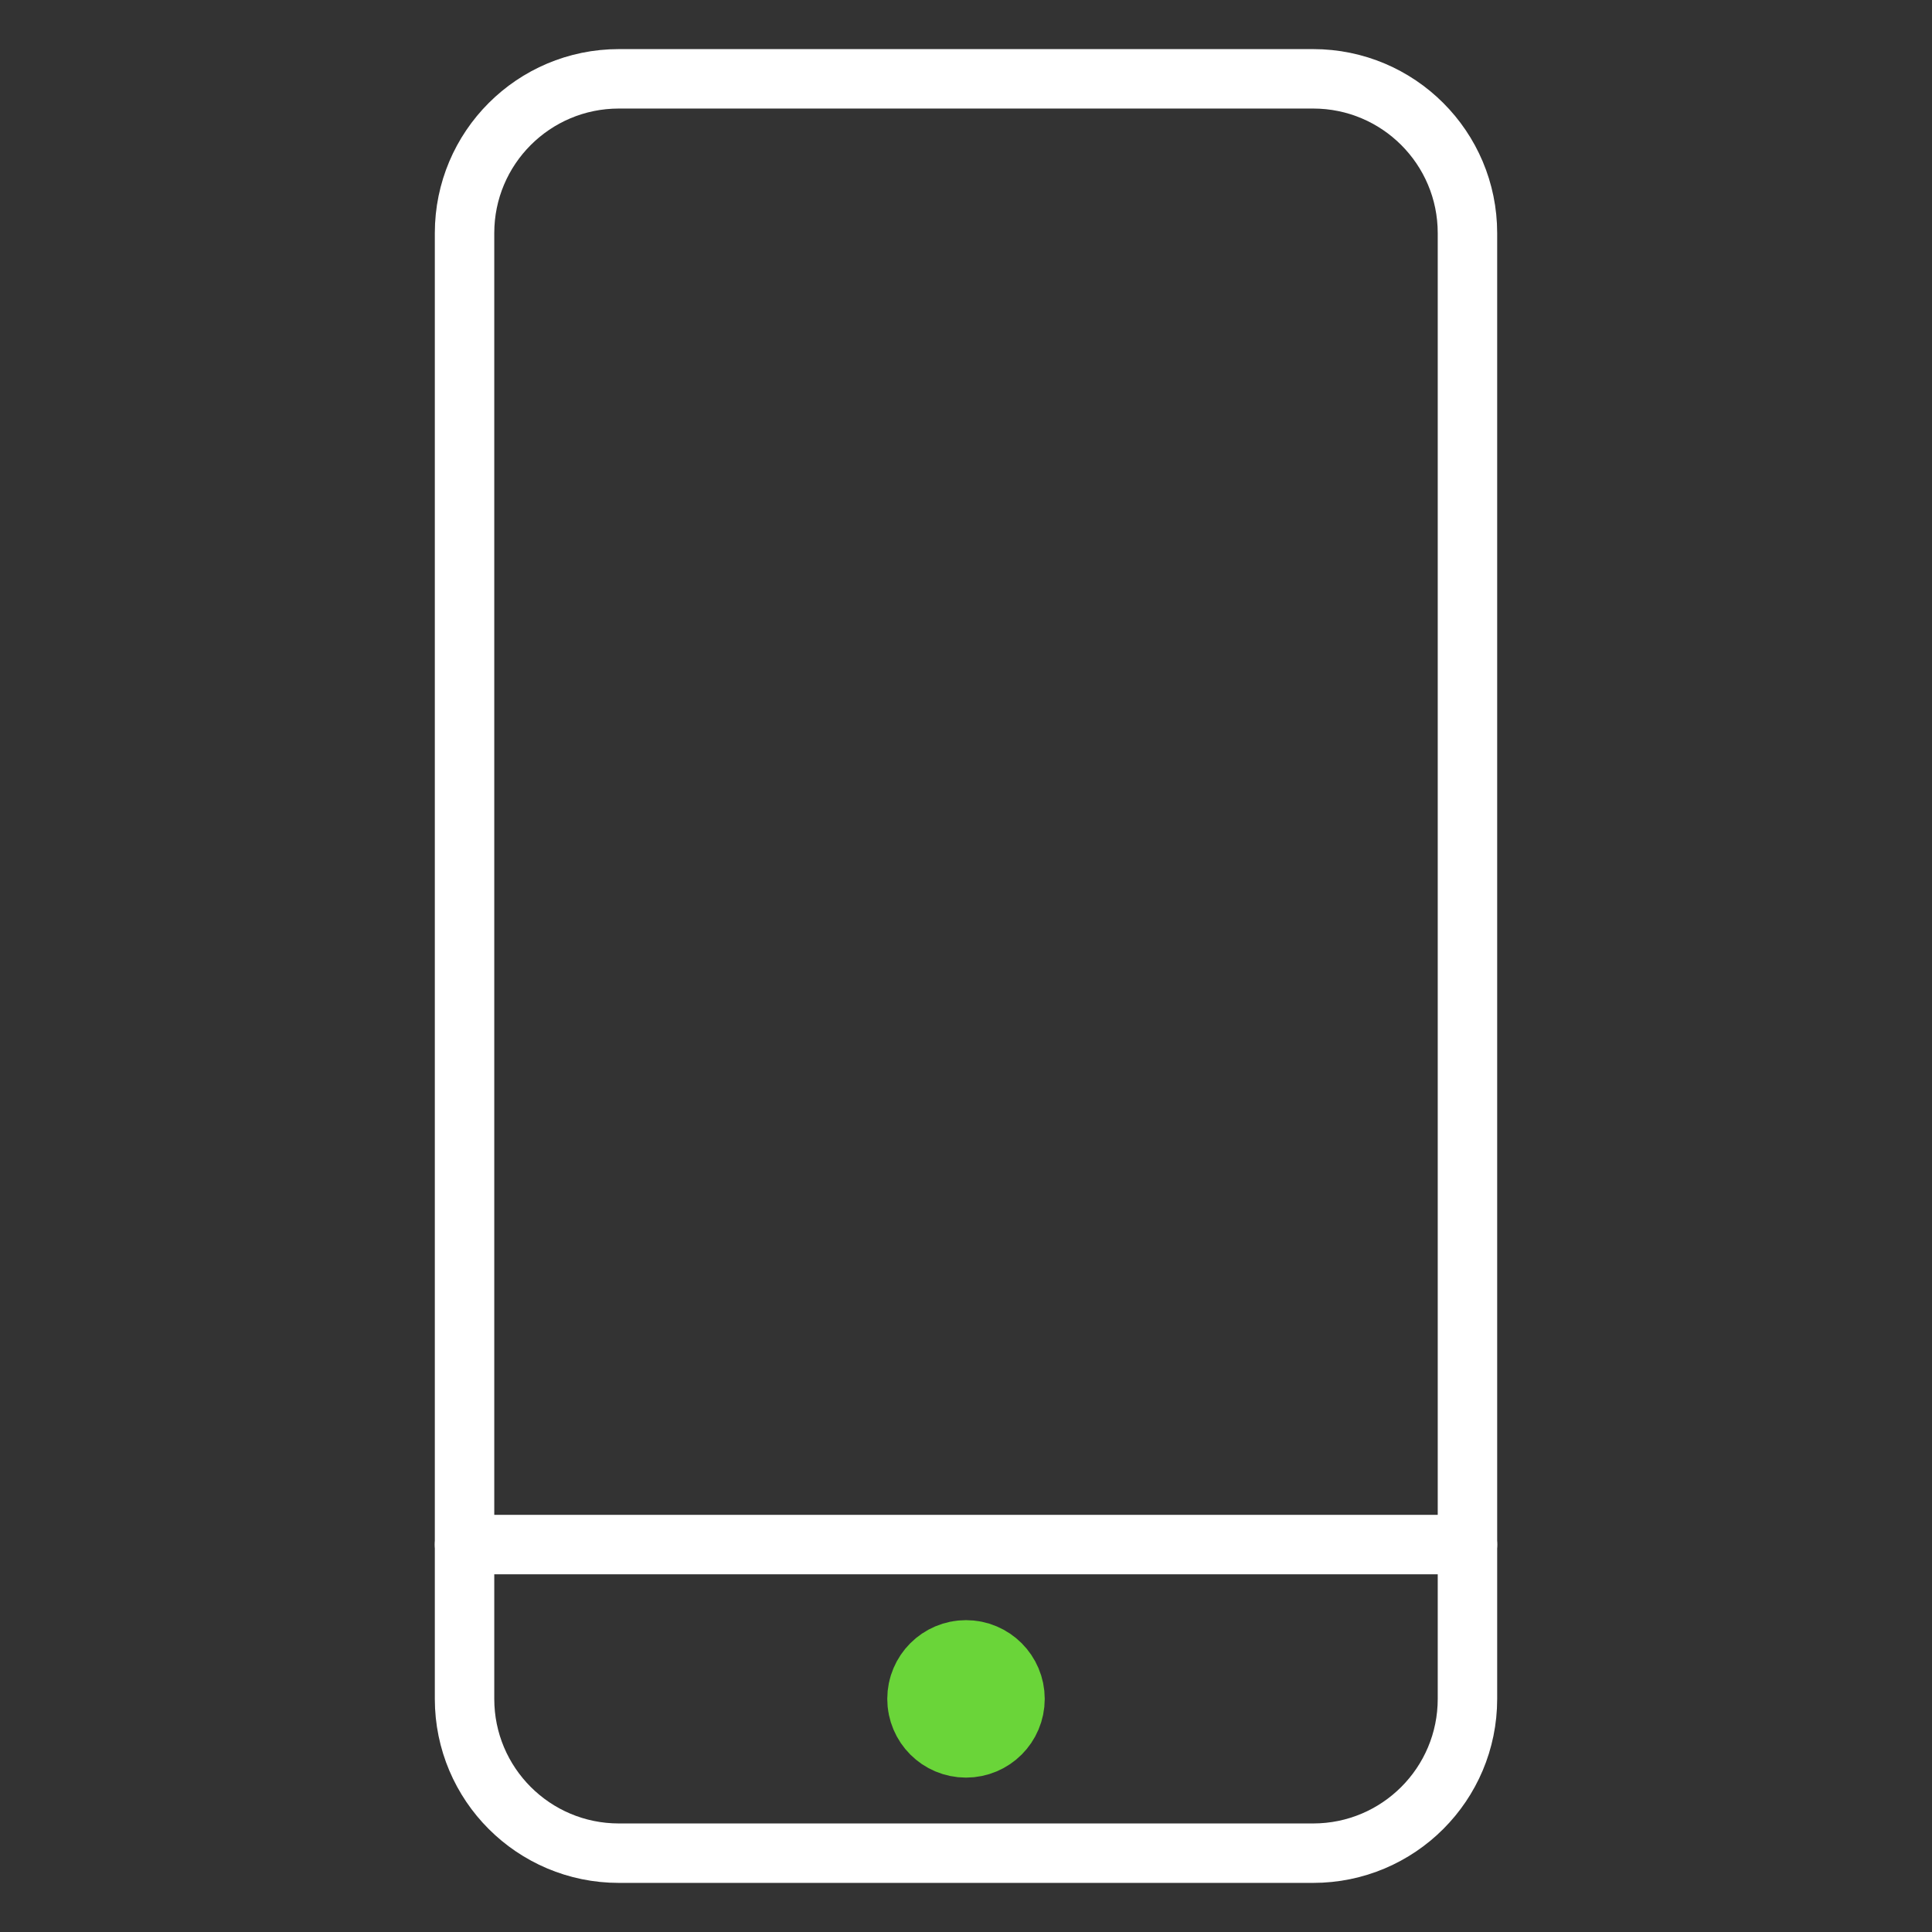
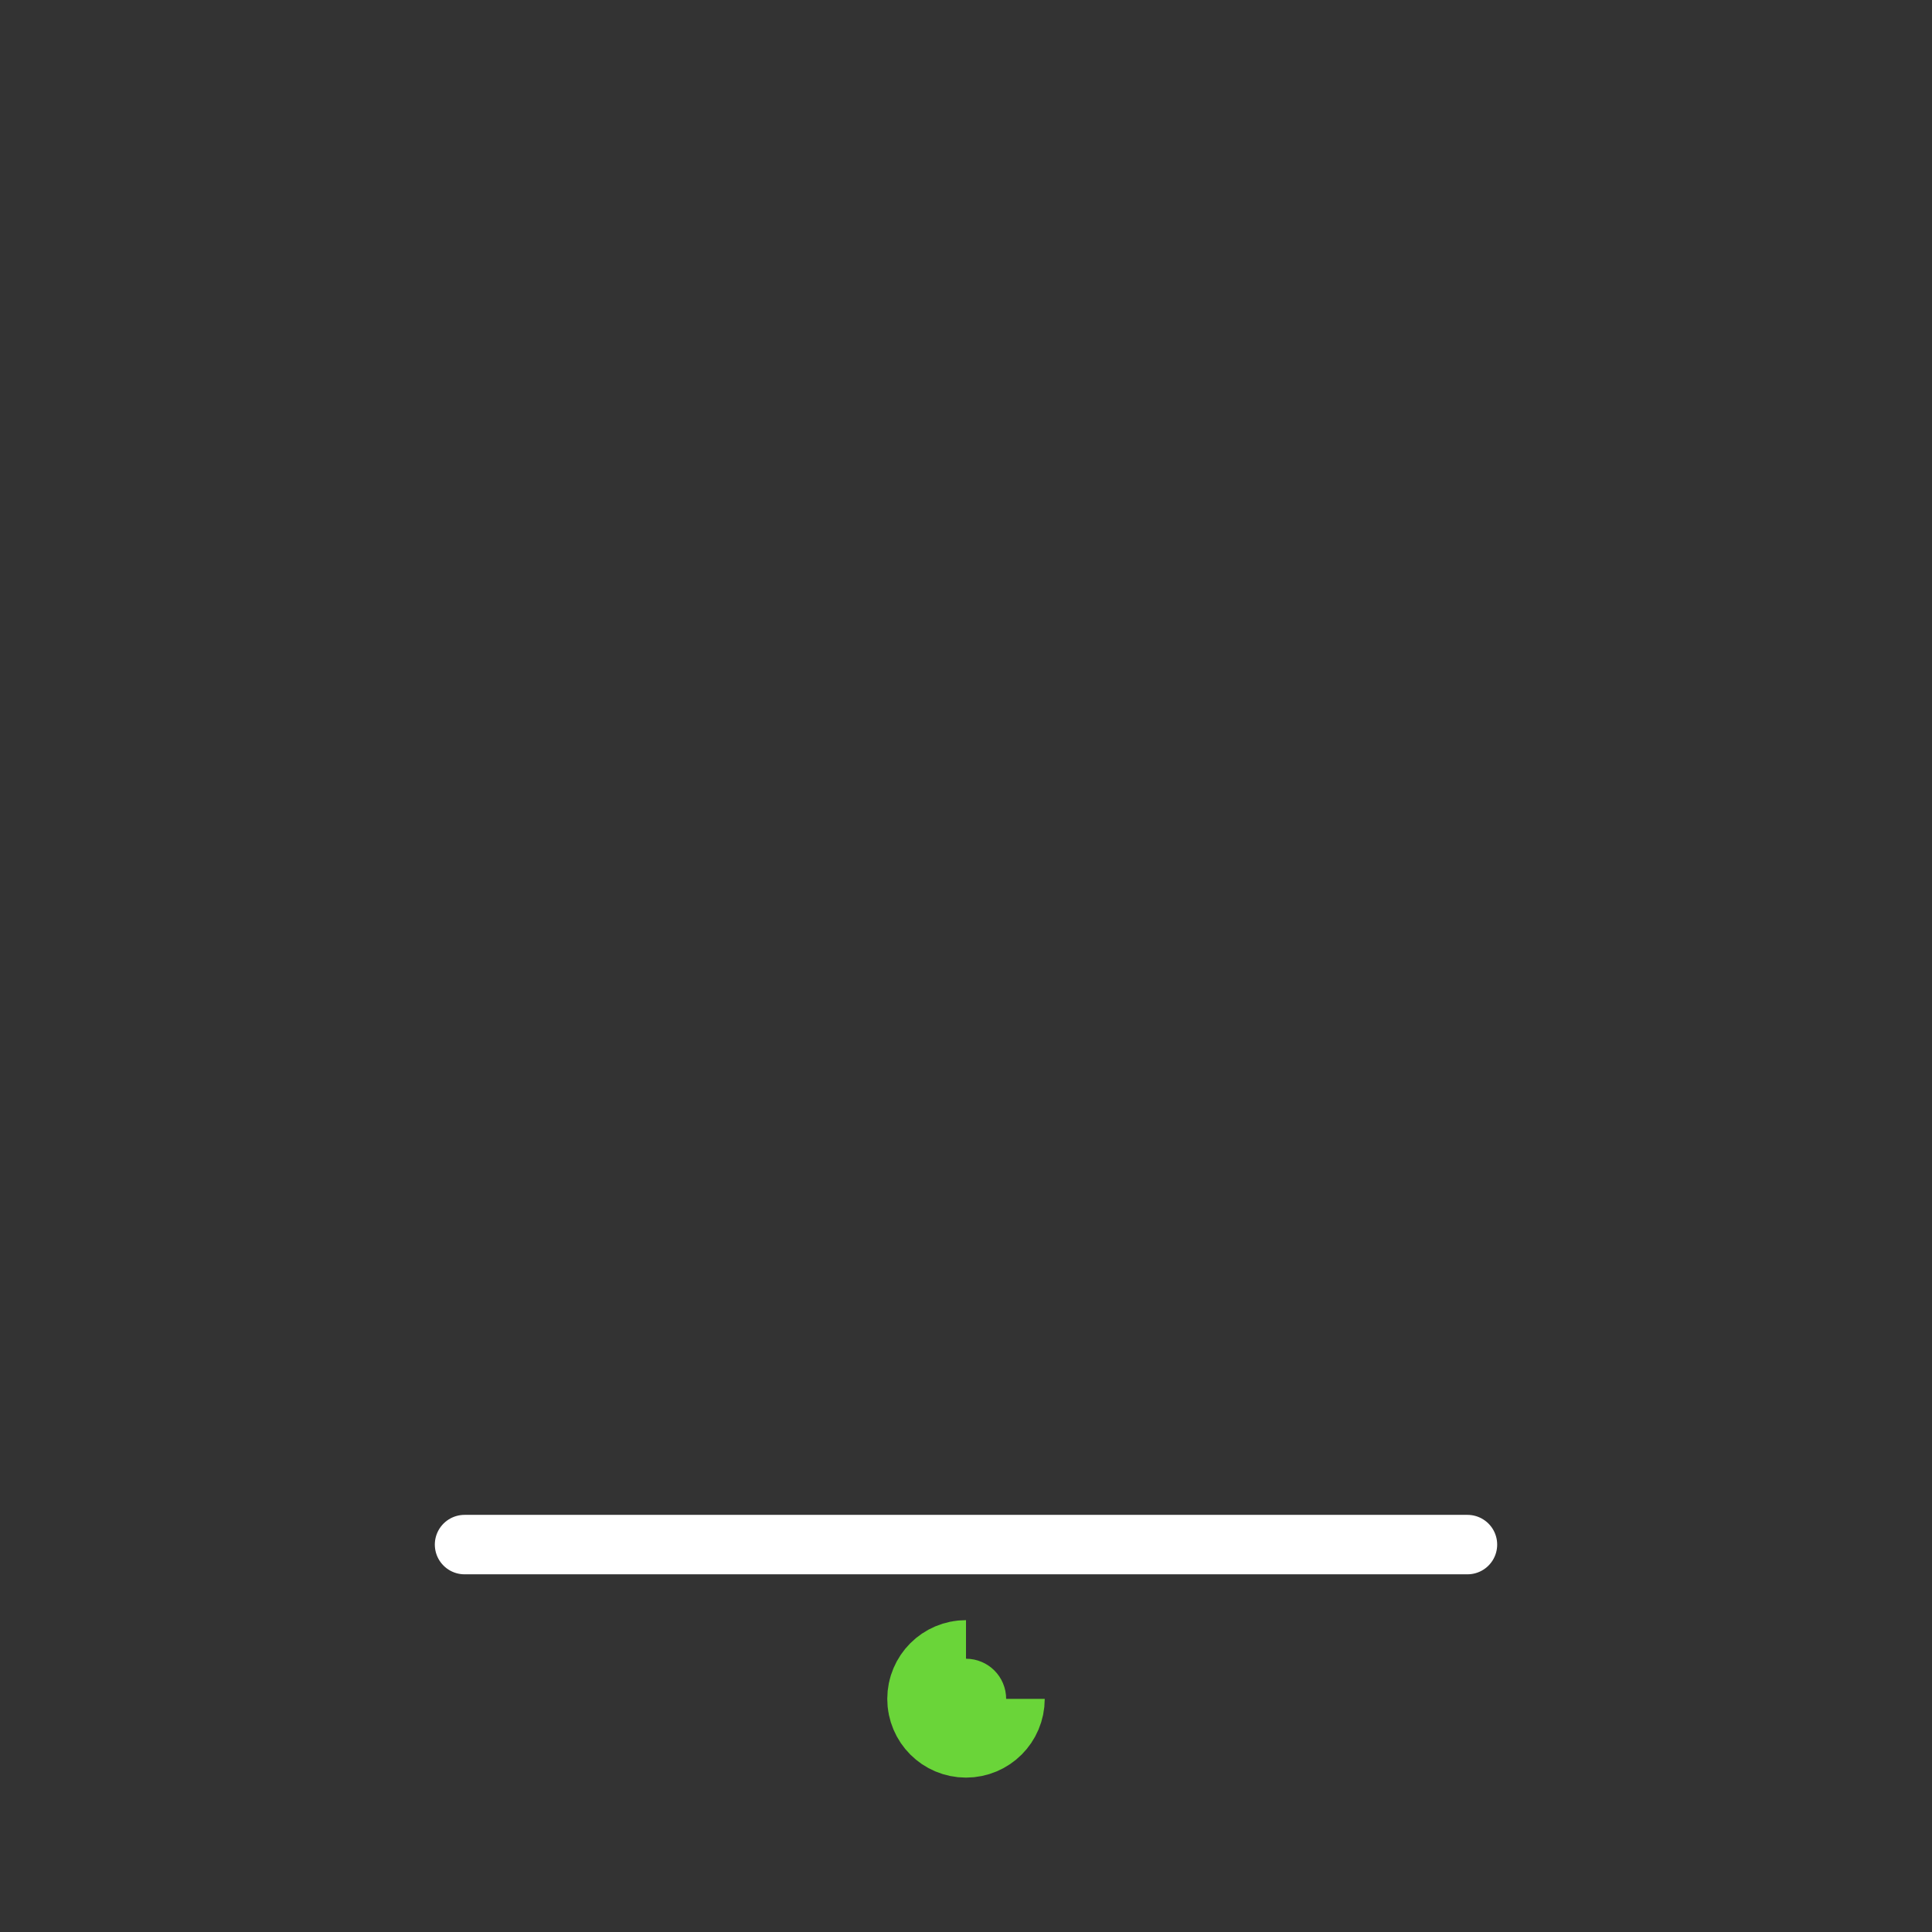
<svg xmlns="http://www.w3.org/2000/svg" width="65" height="65" viewBox="0 0 65 65" fill="none">
  <rect x="0" y="0" width="65" height="65" fill="#333333" stroke="none" />
  <path d="M49.371 51.966H15.629" stroke="white" stroke-width="2" stroke-linecap="round" stroke-linejoin="round" />
-   <path d="M44.18 2.652H20.82C17.953 2.652 15.629 4.976 15.629 7.843V57.157C15.629 60.024 17.953 62.348 20.82 62.348H44.18C47.047 62.348 49.371 60.024 49.371 57.157V7.843C49.371 4.976 47.047 2.652 44.18 2.652Z" stroke="white" stroke-width="2" stroke-linecap="round" stroke-linejoin="round" />
  <path d="M32.5 57.806C32.142 57.806 31.851 57.516 31.851 57.157C31.851 56.799 32.142 56.508 32.5 56.508" stroke="#6AD539" stroke-width="4" />
-   <path d="M32.5 57.806C32.858 57.806 33.149 57.516 33.149 57.157C33.149 56.799 32.858 56.508 32.5 56.508" stroke="#6AD539" stroke-width="4" />
+   <path d="M32.5 57.806C32.858 57.806 33.149 57.516 33.149 57.157" stroke="#6AD539" stroke-width="4" />
</svg>